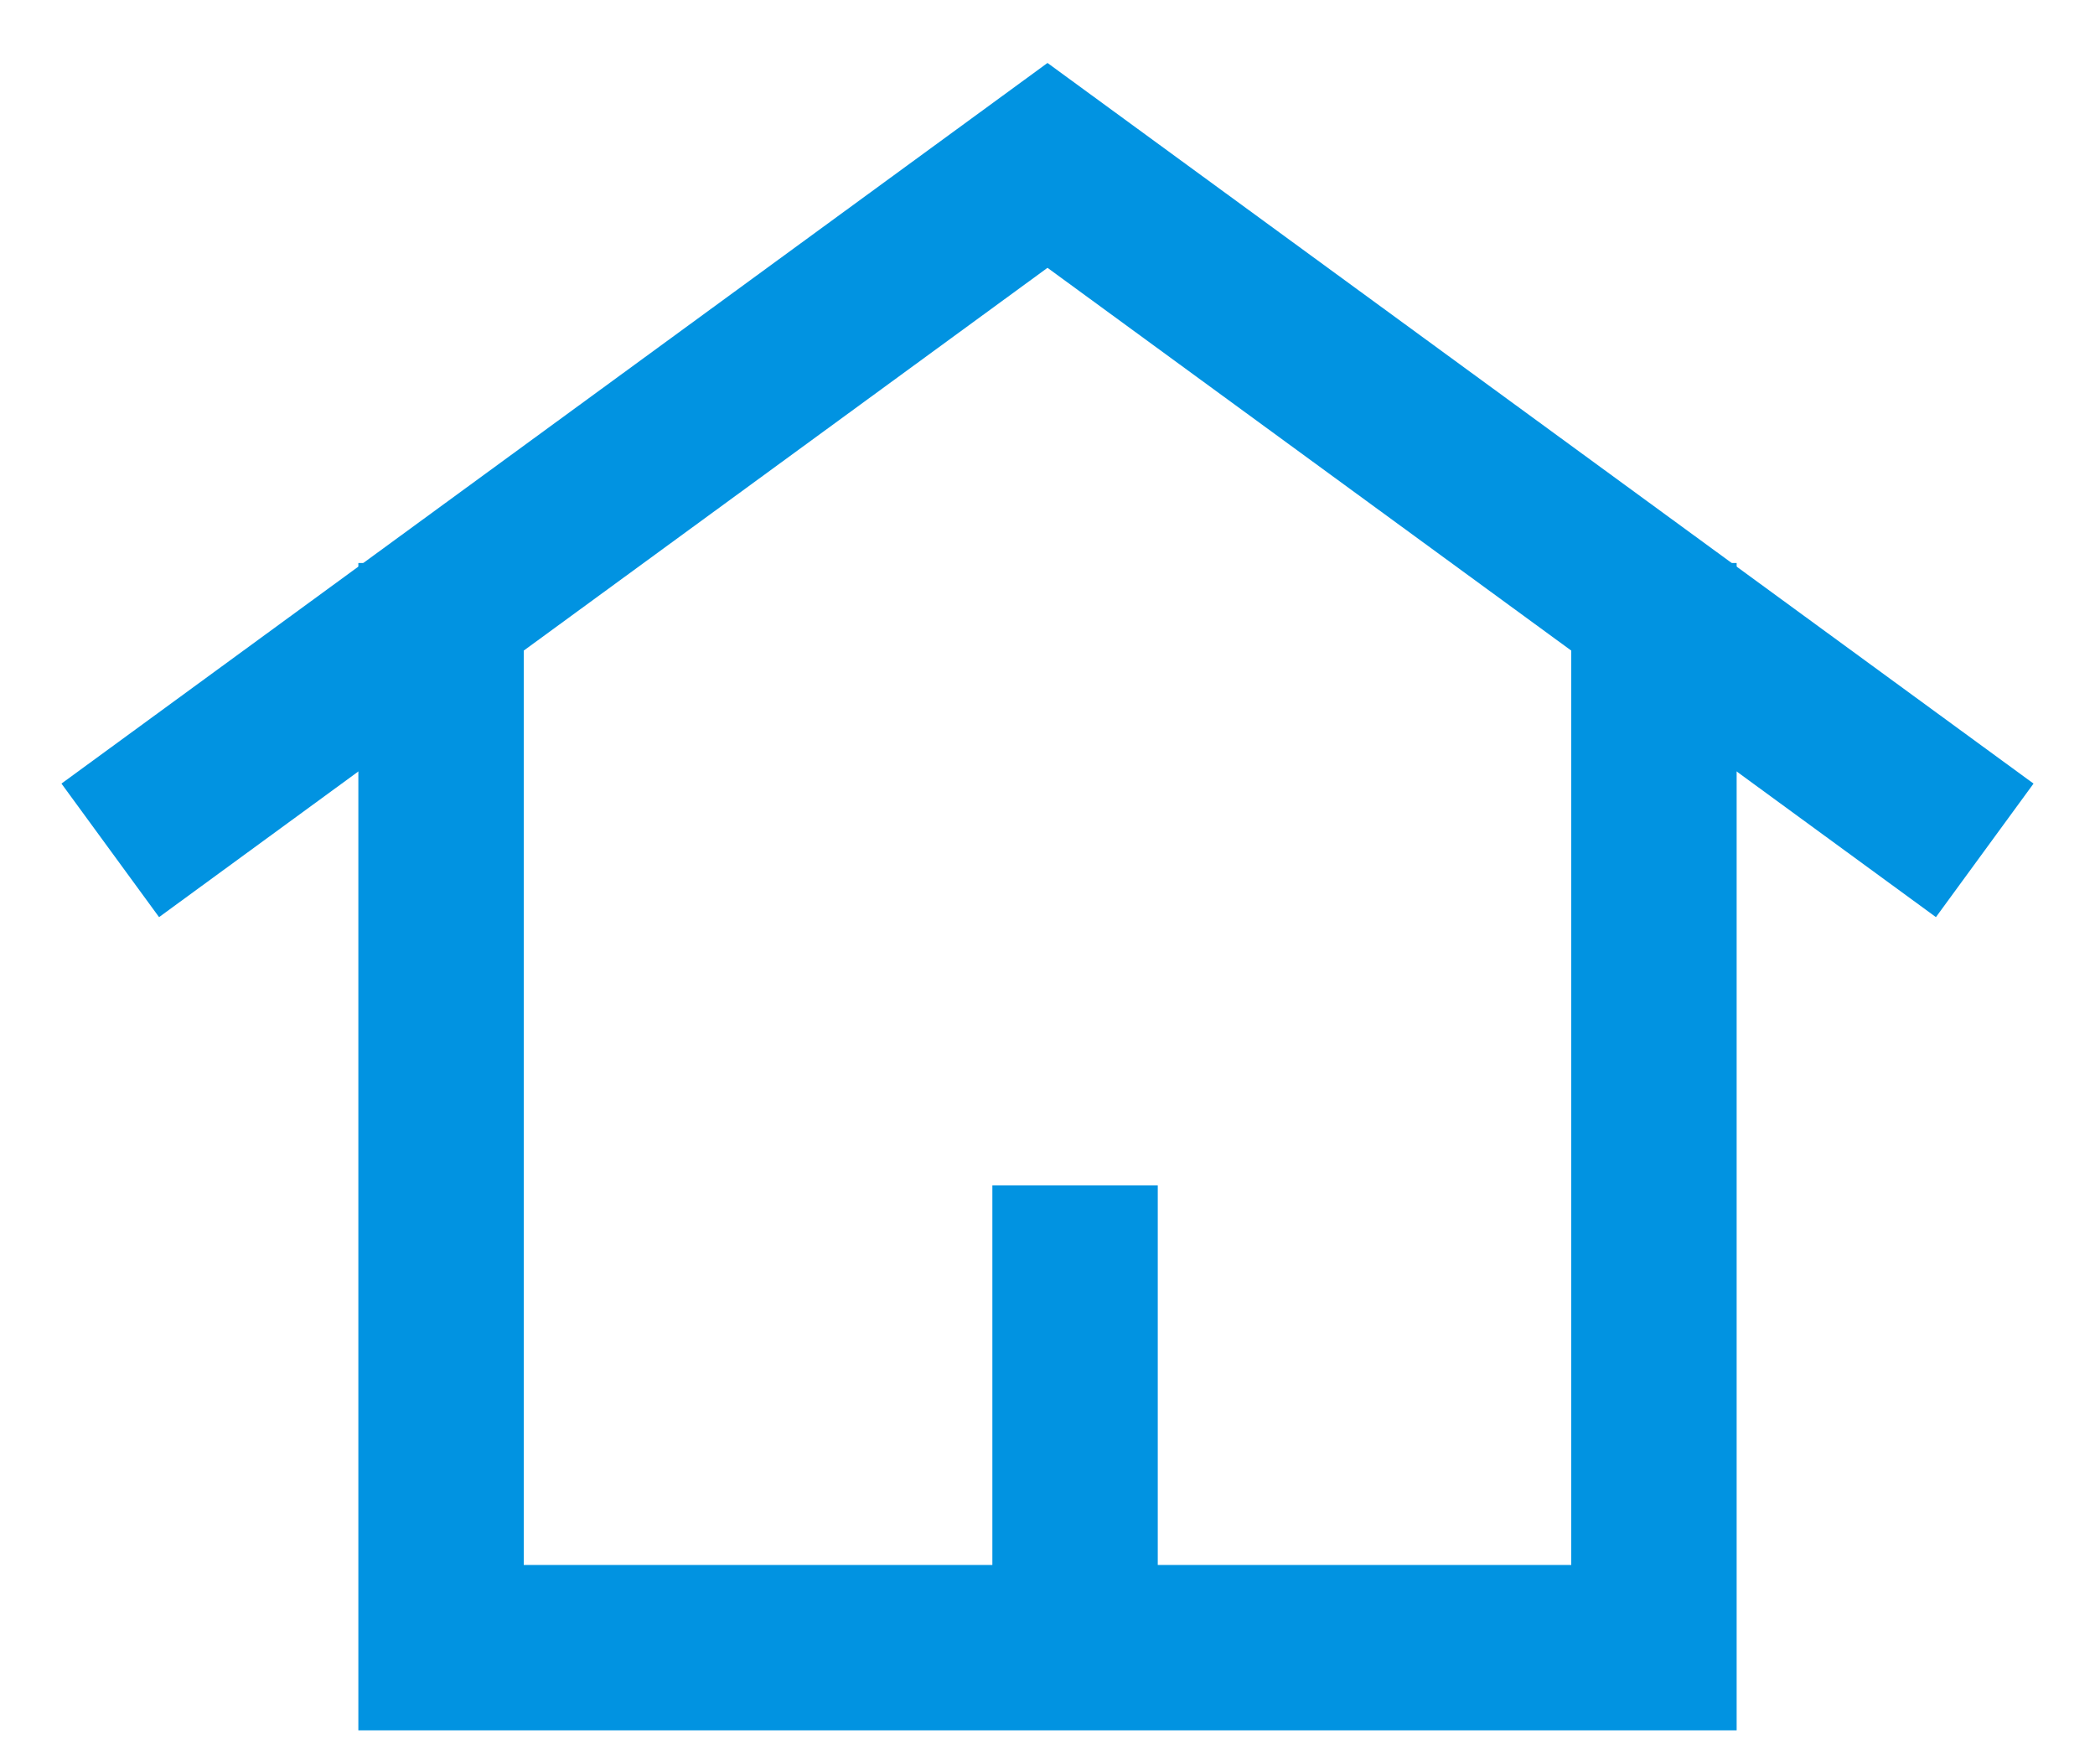
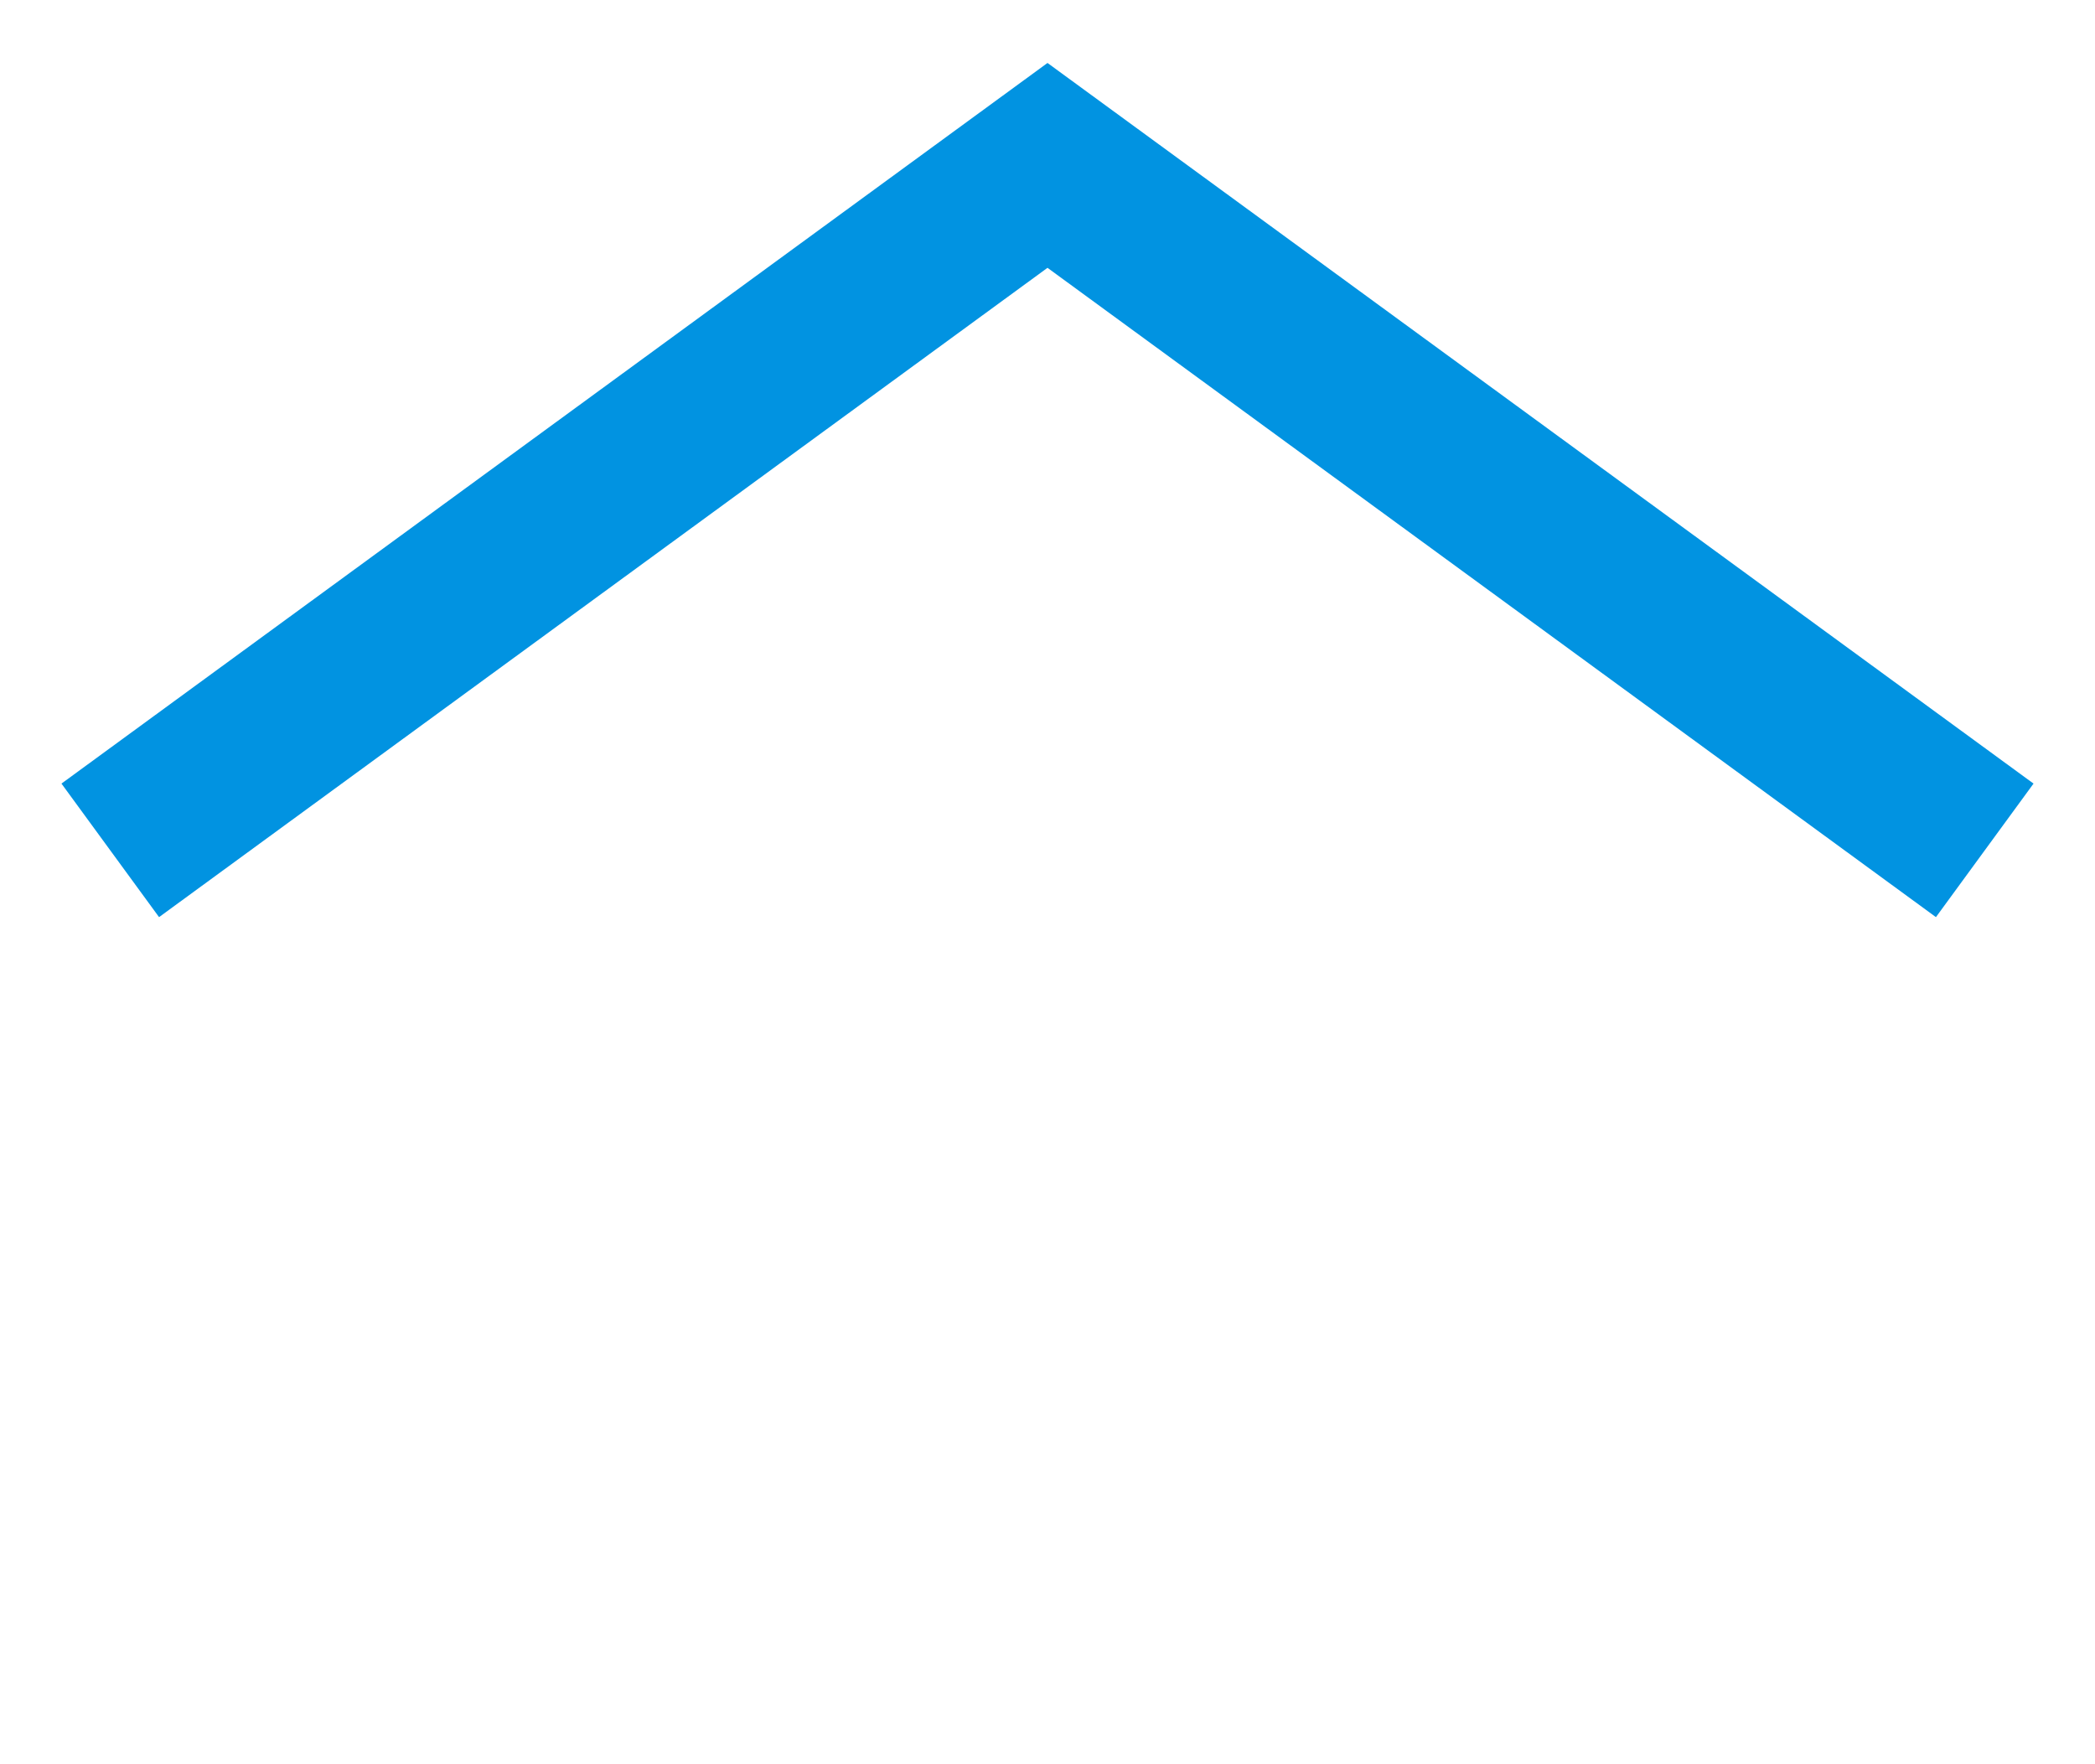
<svg xmlns="http://www.w3.org/2000/svg" width="19px" height="16px" viewBox="0 0 19 16" version="1.1">
  <title>house</title>
  <desc>Created with Sketch.</desc>
  <defs />
  <g id="Page-1" stroke="none" stroke-width="1" fill="none" fill-rule="evenodd">
    <g id="1" transform="translate(-11, -237)" stroke-width="1.5" stroke="#0193E1">
      <g id="leftnav" transform="translate(0, 74)">
        <g id="house" transform="translate(12, 164)">
          <g id="Group-5">
-             <polyline id="Stroke-1" points="3 4.106 3 13.943 14 13.943 14 4.106" />
            <polyline id="Stroke-3" points="17 6.712 8.5 0.5 0 6.712" />
          </g>
-           <path d="M8.75,13.5 L8.75,10.5" id="Line" stroke-linecap="square" />
        </g>
      </g>
    </g>
  </g>
</svg>